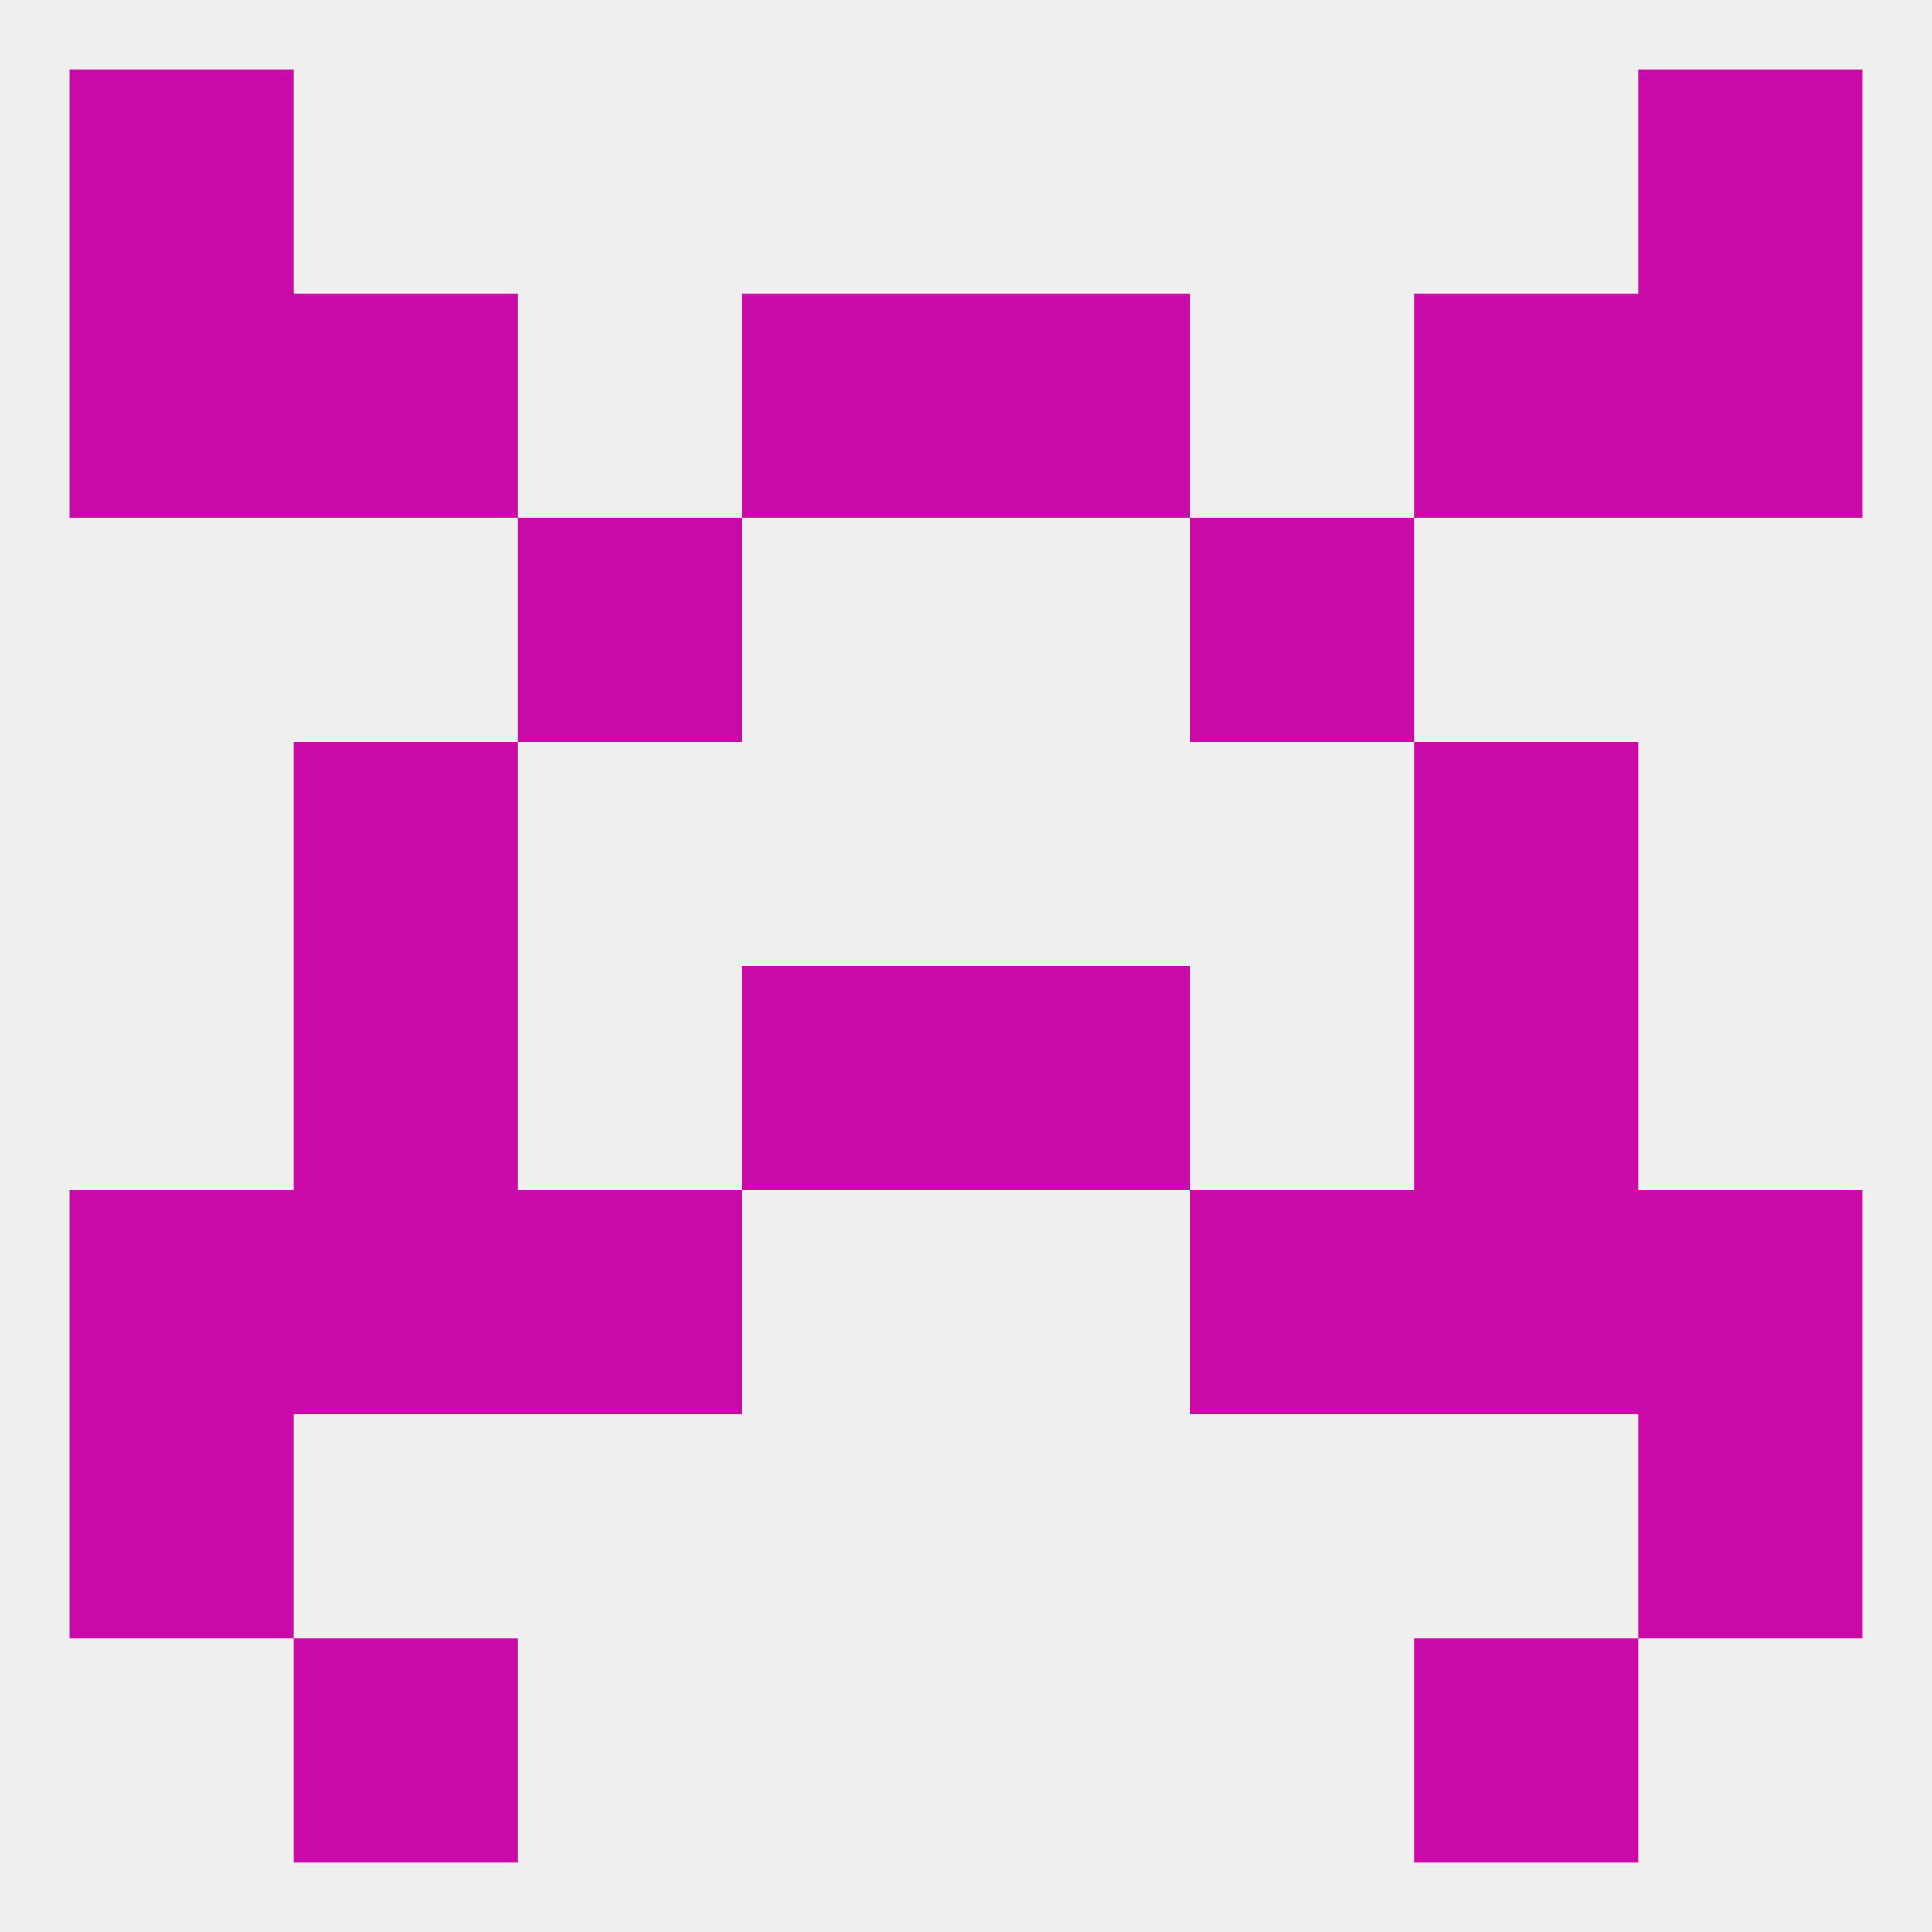
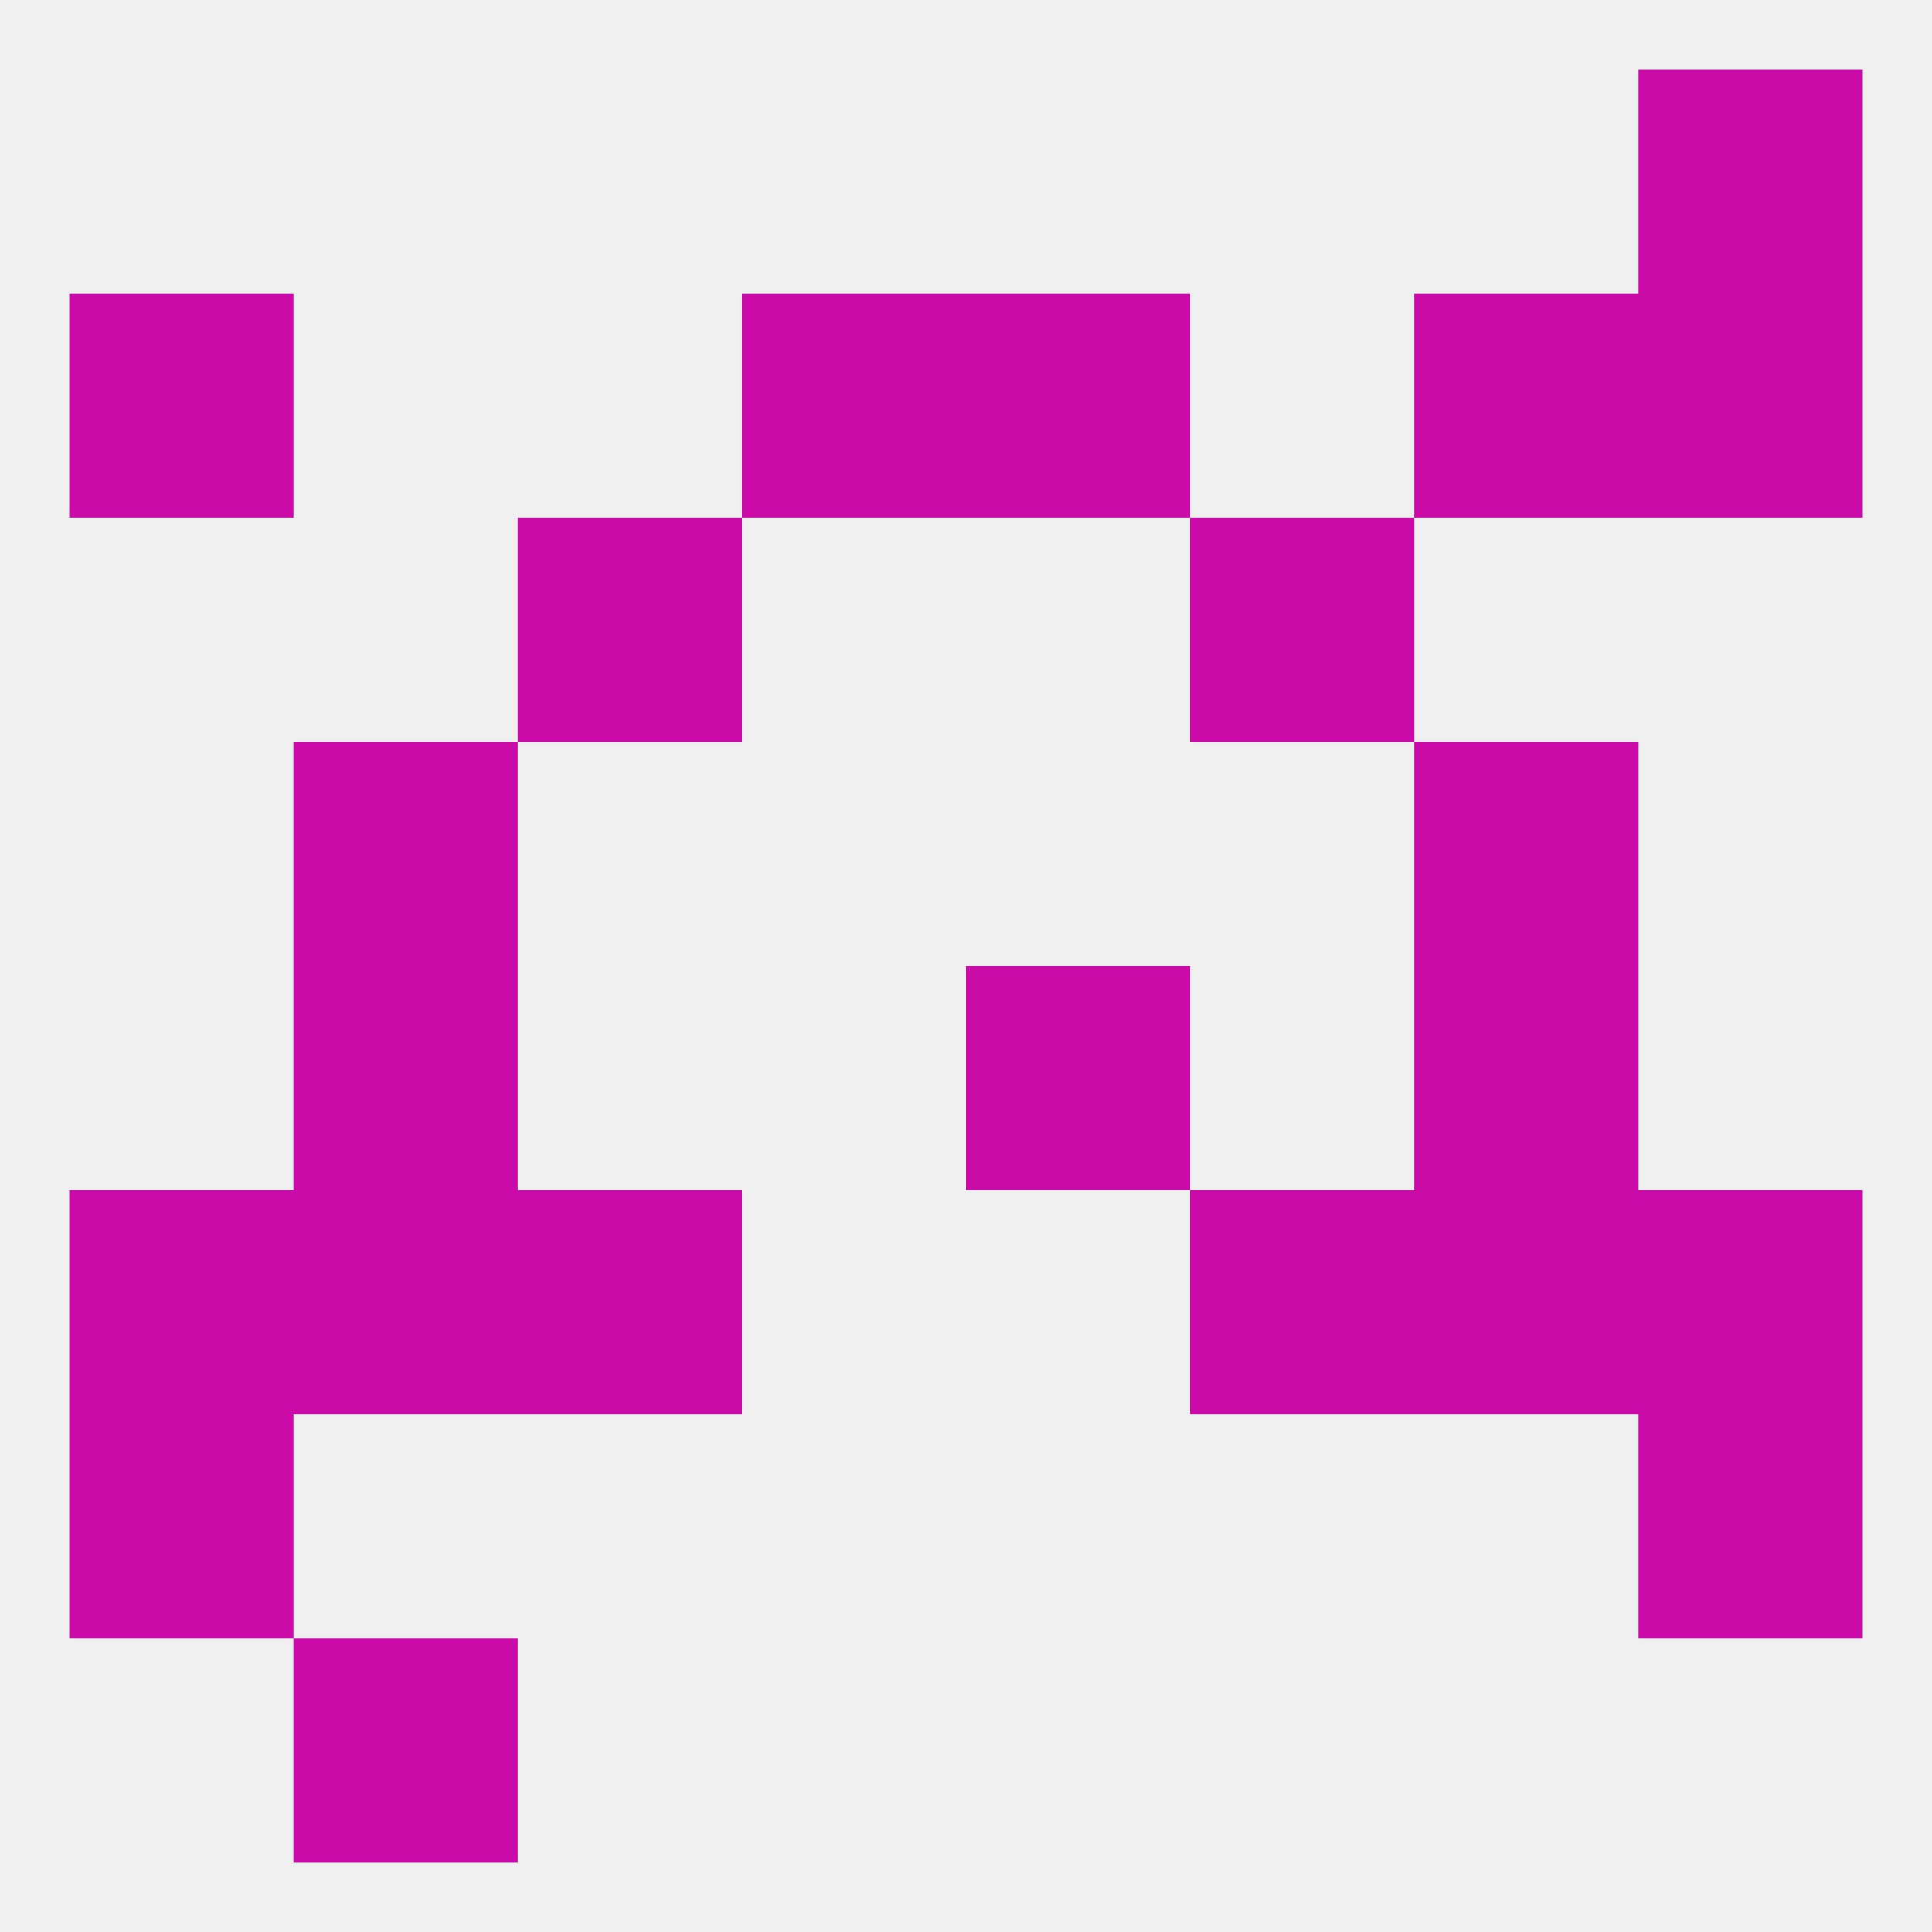
<svg xmlns="http://www.w3.org/2000/svg" version="1.1" baseprofile="full" width="250" height="250" viewBox="0 0 250 250">
  <rect width="100%" height="100%" fill="rgba(240,240,240,255)" />
  <rect x="38" y="96" width="29" height="29" fill="rgba(202,11,167,255)" />
  <rect x="183" y="96" width="29" height="29" fill="rgba(202,11,167,255)" />
  <rect x="183" y="125" width="29" height="29" fill="rgba(202,11,167,255)" />
-   <rect x="96" y="125" width="29" height="29" fill="rgba(202,11,167,255)" />
  <rect x="125" y="125" width="29" height="29" fill="rgba(202,11,167,255)" />
  <rect x="38" y="125" width="29" height="29" fill="rgba(202,11,167,255)" />
  <rect x="38" y="154" width="29" height="29" fill="rgba(202,11,167,255)" />
  <rect x="183" y="154" width="29" height="29" fill="rgba(202,11,167,255)" />
  <rect x="67" y="154" width="29" height="29" fill="rgba(202,11,167,255)" />
  <rect x="154" y="154" width="29" height="29" fill="rgba(202,11,167,255)" />
  <rect x="9" y="154" width="29" height="29" fill="rgba(202,11,167,255)" />
  <rect x="212" y="154" width="29" height="29" fill="rgba(202,11,167,255)" />
  <rect x="9" y="183" width="29" height="29" fill="rgba(202,11,167,255)" />
  <rect x="212" y="183" width="29" height="29" fill="rgba(202,11,167,255)" />
  <rect x="38" y="212" width="29" height="29" fill="rgba(202,11,167,255)" />
-   <rect x="183" y="212" width="29" height="29" fill="rgba(202,11,167,255)" />
-   <rect x="9" y="9" width="29" height="29" fill="rgba(202,11,167,255)" />
  <rect x="212" y="9" width="29" height="29" fill="rgba(202,11,167,255)" />
-   <rect x="38" y="38" width="29" height="29" fill="rgba(202,11,167,255)" />
  <rect x="183" y="38" width="29" height="29" fill="rgba(202,11,167,255)" />
  <rect x="9" y="38" width="29" height="29" fill="rgba(202,11,167,255)" />
  <rect x="212" y="38" width="29" height="29" fill="rgba(202,11,167,255)" />
  <rect x="96" y="38" width="29" height="29" fill="rgba(202,11,167,255)" />
  <rect x="125" y="38" width="29" height="29" fill="rgba(202,11,167,255)" />
  <rect x="67" y="67" width="29" height="29" fill="rgba(202,11,167,255)" />
  <rect x="154" y="67" width="29" height="29" fill="rgba(202,11,167,255)" />
</svg>